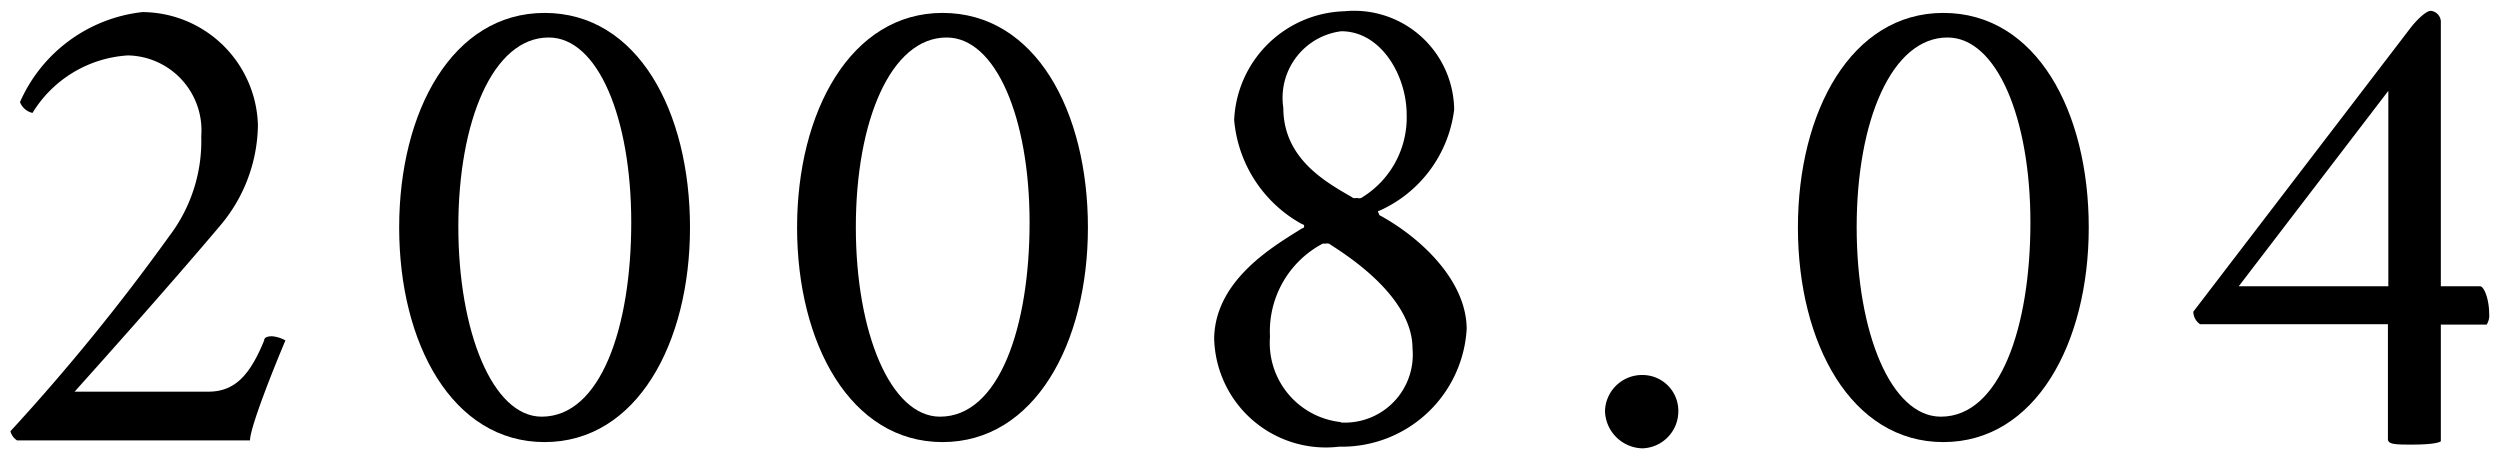
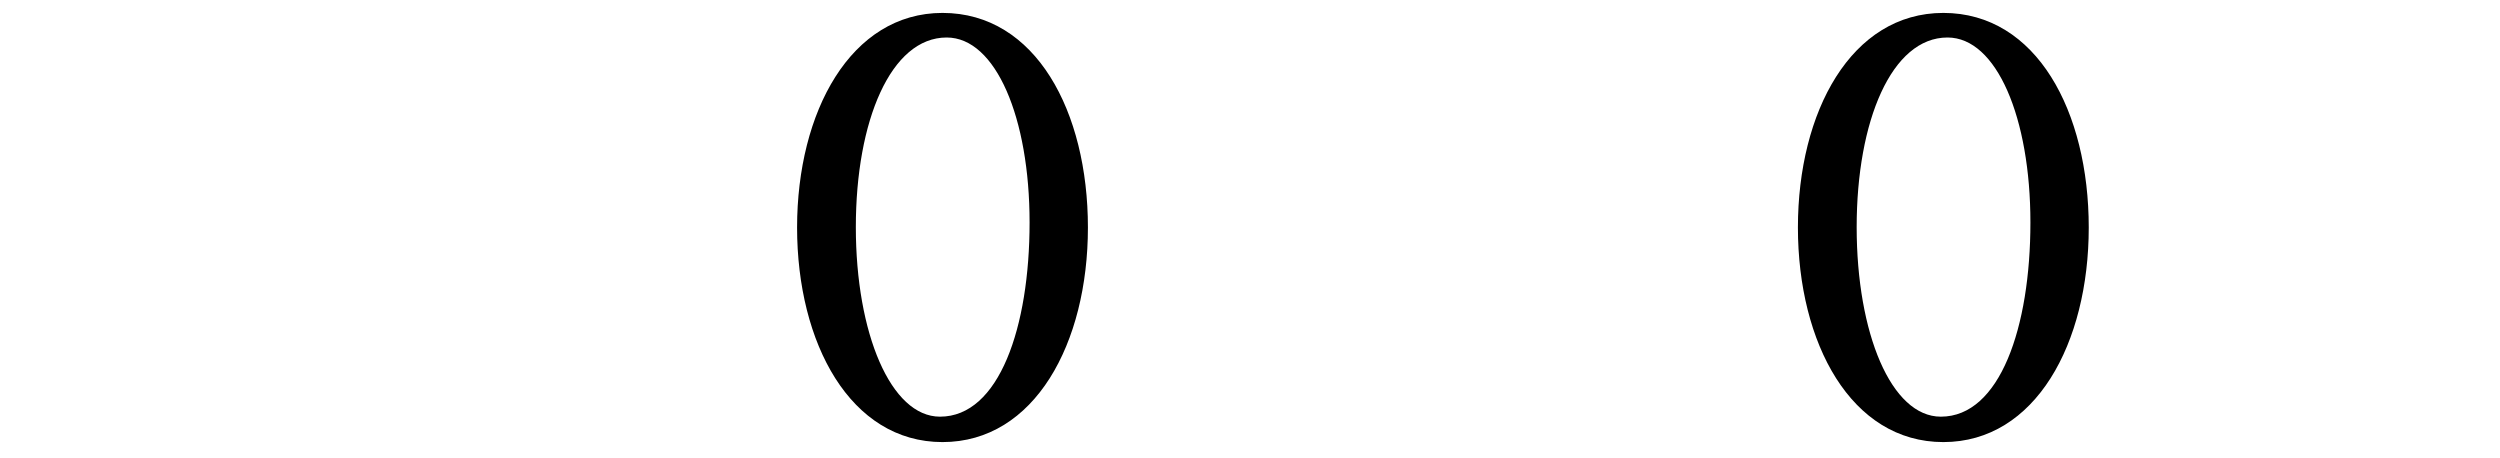
<svg xmlns="http://www.w3.org/2000/svg" id="レイヤー_1" data-name="レイヤー 1" viewBox="0 0 60 11">
  <title>his_200804</title>
-   <path d="M4.06,5.67a3.77,3.77,0,0,0,.77-2.4A1.8,1.8,0,0,0,3.07,1.33,2.89,2.89,0,0,0,.78,2.71a.42.42,0,0,1-.3-.26A3.65,3.65,0,0,1,3.42.29,2.79,2.79,0,0,1,6.19,3a3.8,3.8,0,0,1-.91,2.42C4.14,6.77,2.51,8.6,1.79,9.4H5c.64,0,1-.4,1.34-1.23,0-.08.1-.1.19-.1a.82.82,0,0,1,.32.1C6.5,9,6,10.28,6,10.57H.41a.37.37,0,0,1-.16-.22A50,50,0,0,0,4.06,5.67Z" />
-   <path d="M13.07.31c2.24,0,3.49,2.37,3.49,5.15s-1.28,5.15-3.49,5.15S9.58,8.25,9.58,5.46,10.86.31,13.07.31ZM13,10c1.42,0,2.15-2.15,2.15-4.66S14.35.9,13.17.9C11.82.9,11,2.93,11,5.44S11.82,10,13,10Z" />
  <path d="M22.62.31c2.24,0,3.49,2.37,3.49,5.15s-1.28,5.15-3.49,5.15-3.49-2.37-3.49-5.15S20.42.31,22.62.31ZM22.56,10c1.42,0,2.15-2.15,2.15-4.66S23.9.9,22.72.9c-1.34,0-2.18,2-2.18,4.55S21.38,10,22.56,10Z" />
-   <path d="M31.25,5.48a.05.05,0,0,0,0-.1,3.16,3.16,0,0,1-1.63-2.5A2.73,2.73,0,0,1,32.27.27,2.4,2.4,0,0,1,34.9,2.63,3.07,3.07,0,0,1,33.1,5.06c-.06,0,0,.06,0,.1,1,.54,2.1,1.58,2.1,2.74a3,3,0,0,1-3.06,2.82,2.68,2.68,0,0,1-3-2.61C29.17,6.69,30.62,5.88,31.25,5.48Zm.93,4.66A1.63,1.63,0,0,0,33.9,8.36c0-1.33-1.82-2.38-2-2.51a.17.17,0,0,0-.1,0,.1.1,0,0,0-.06,0,2.38,2.38,0,0,0-1.26,2.23A1.91,1.91,0,0,0,32.18,10.13Zm.29-5.39a.23.23,0,0,0,.1,0,.14.14,0,0,0,.1,0,2.25,2.25,0,0,0,1.09-2c0-.93-.61-2-1.57-2A1.61,1.61,0,0,0,30.8,2.59C30.8,3.83,31.86,4.39,32.46,4.74Z" />
-   <path d="M39.42,9a.86.86,0,0,1,.86.86.89.89,0,0,1-.86.9.92.92,0,0,1-.9-.9A.89.89,0,0,1,39.42,9Z" />
  <path d="M46.64.31c2.24,0,3.49,2.37,3.49,5.15s-1.28,5.15-3.49,5.15-3.49-2.37-3.49-5.15S44.43.31,46.64.31ZM46.58,10c1.42,0,2.15-2.15,2.15-4.66S47.92.9,46.74.9c-1.34,0-2.18,2-2.18,4.55S45.39,10,46.58,10Z" />
-   <path d="M57.86.66c.1-.13.35-.4.48-.4a.27.27,0,0,1,.24.29V6.87h.94c.1,0,.22.32.22.66a.41.41,0,0,1-.06.26h-1.1v2.8s-.06.08-.69.08c-.38,0-.58,0-.58-.13V7.78H52.8a.37.37,0,0,1-.16-.3Zm-.54,6.21V2.18L53.73,6.87Z" />
</svg>